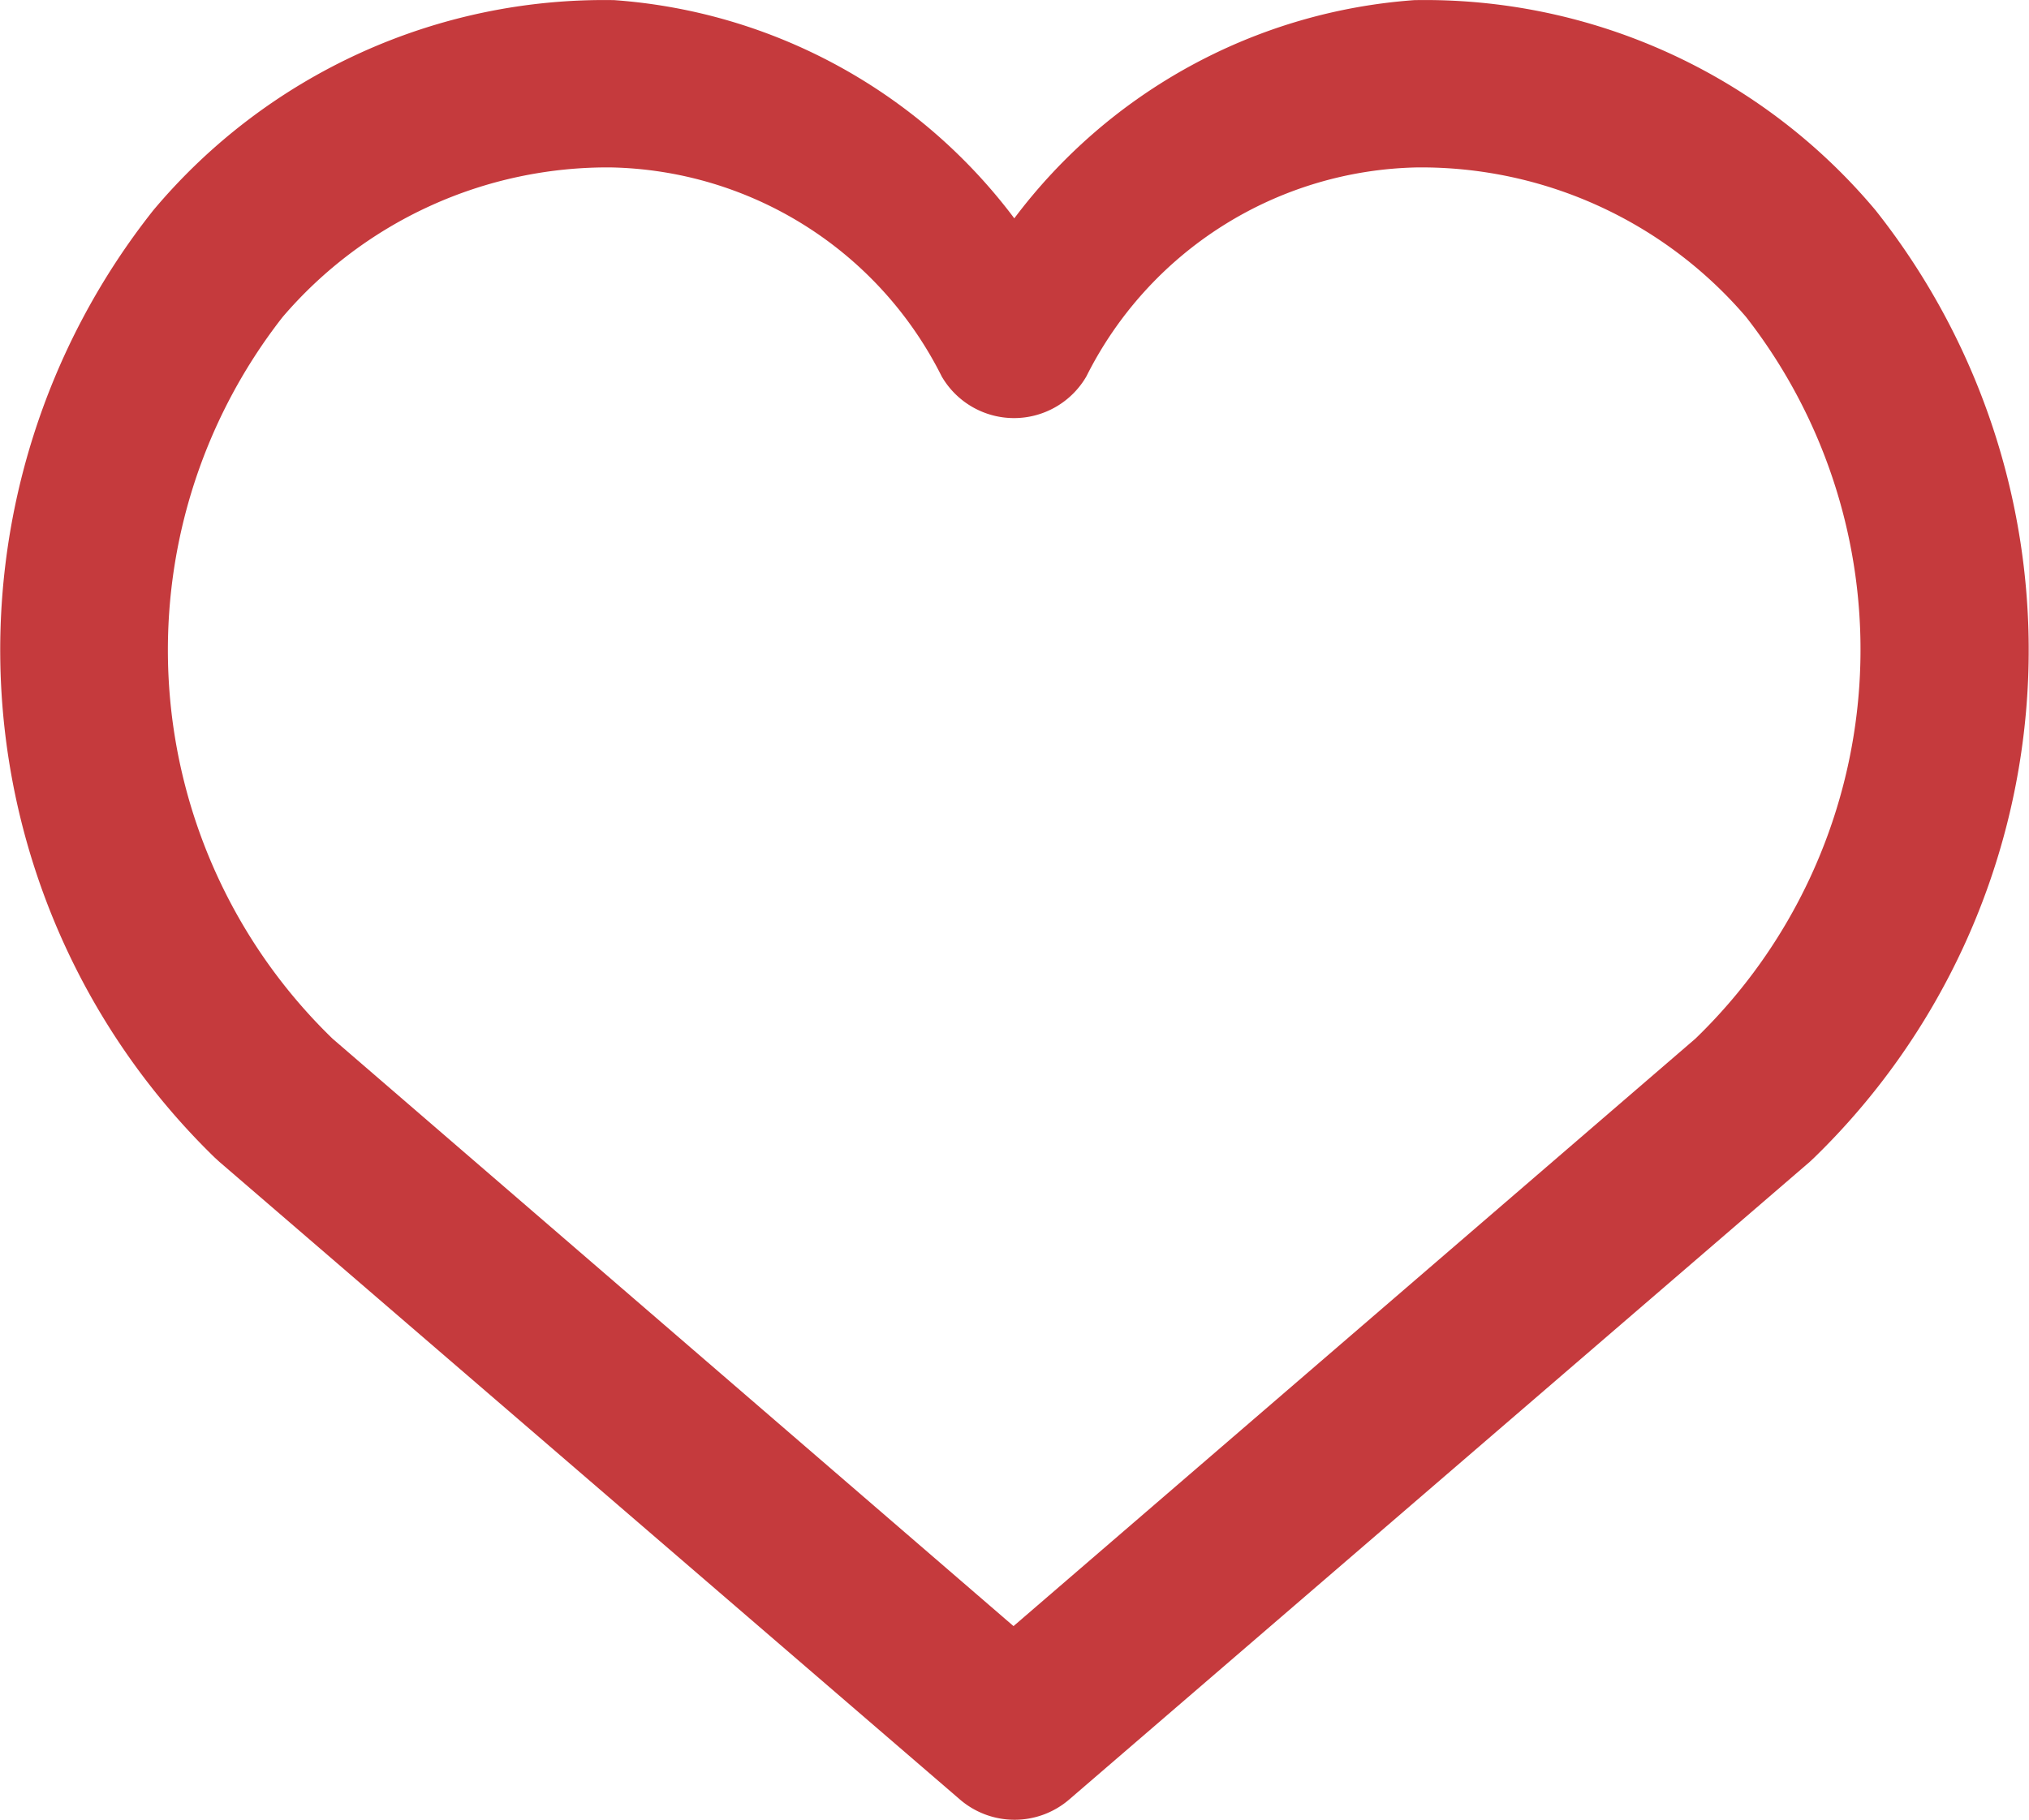
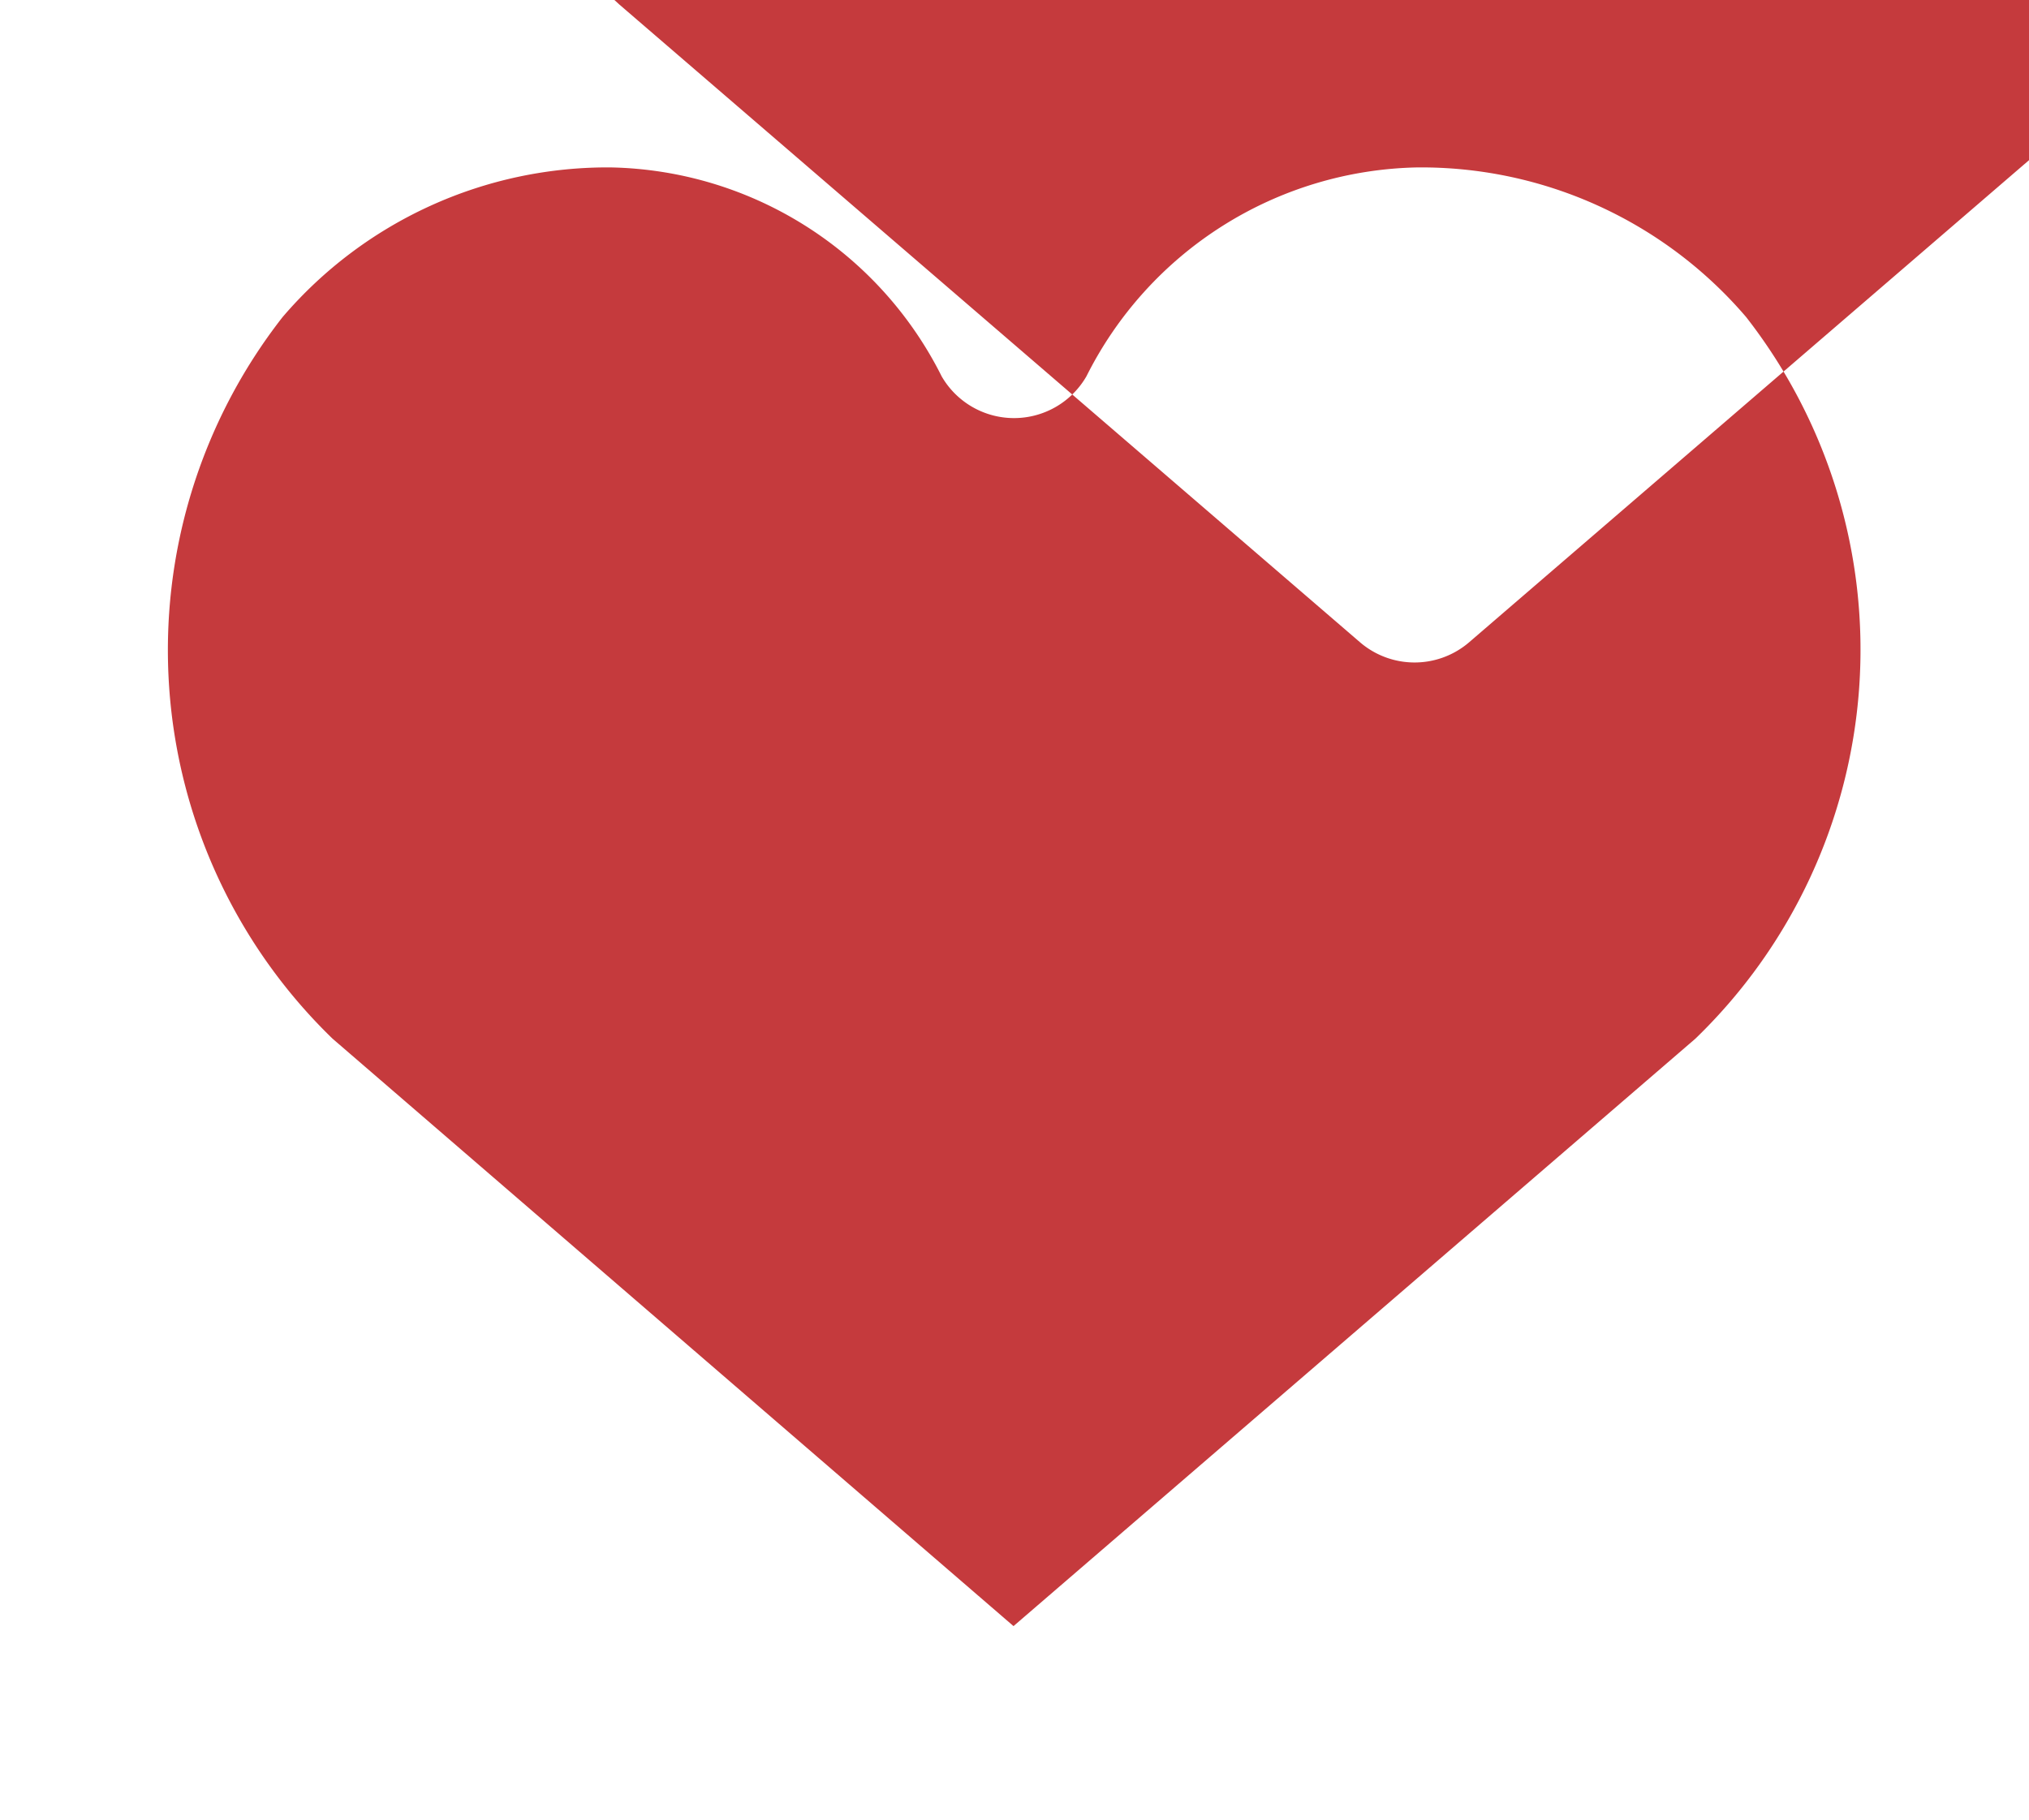
<svg xmlns="http://www.w3.org/2000/svg" width="15.339" height="13.762" viewBox="0 0 15.339 13.762">
  <g id="like" transform="translate(-5.564 -9.576)">
-     <path id="Path_34944" data-name="Path 34944" d="M10.183,10.842a2.859,2.859,0,0,1,2.5,1.58.632.632,0,0,0,1.094,0,2.86,2.86,0,0,1,2.5-1.58,3.231,3.231,0,0,1,2.488,1.132,4.09,4.09,0,0,1-.384,5.456l-5.155,4.442L8.078,17.43A4.09,4.09,0,0,1,7.7,11.974a3.231,3.231,0,0,1,2.488-1.132Zm.027-1.265a4.447,4.447,0,0,0-3.487,1.589,5.354,5.354,0,0,0,.463,7.162l.036.033,5.6,4.823a.633.633,0,0,0,.824,0l5.6-4.823.035-.033a5.354,5.354,0,0,0,.462-7.162,4.444,4.444,0,0,0-3.487-1.589,4.154,4.154,0,0,0-3.024,1.65,4.153,4.153,0,0,0-3.024-1.65Z" fill="#c53a3d" />
+     <path id="Path_34944" data-name="Path 34944" d="M10.183,10.842a2.859,2.859,0,0,1,2.5,1.58.632.632,0,0,0,1.094,0,2.86,2.86,0,0,1,2.5-1.58,3.231,3.231,0,0,1,2.488,1.132,4.09,4.09,0,0,1-.384,5.456l-5.155,4.442L8.078,17.43A4.09,4.09,0,0,1,7.7,11.974a3.231,3.231,0,0,1,2.488-1.132Zm.027-1.265l.036.033,5.6,4.823a.633.633,0,0,0,.824,0l5.6-4.823.035-.033a5.354,5.354,0,0,0,.462-7.162,4.444,4.444,0,0,0-3.487-1.589,4.154,4.154,0,0,0-3.024,1.65,4.153,4.153,0,0,0-3.024-1.65Z" fill="#c53a3d" />
  </g>
</svg>